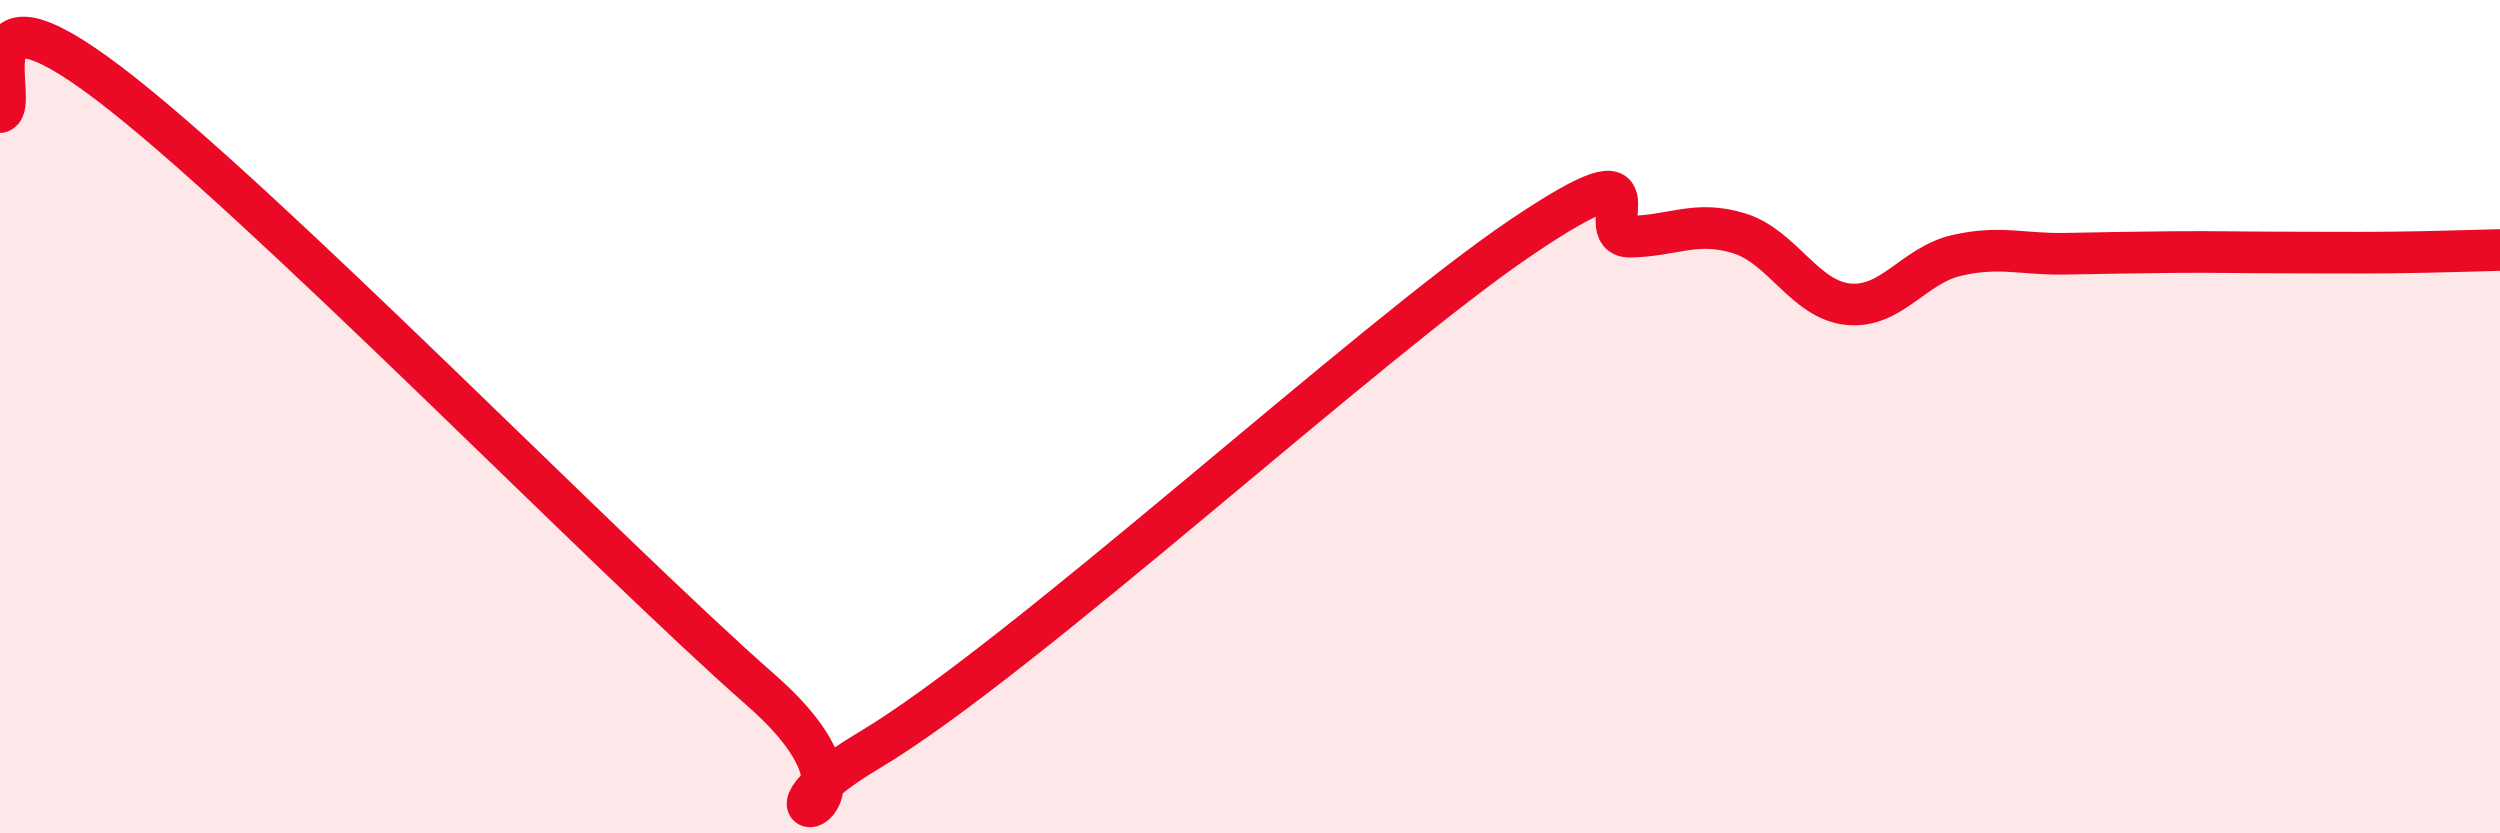
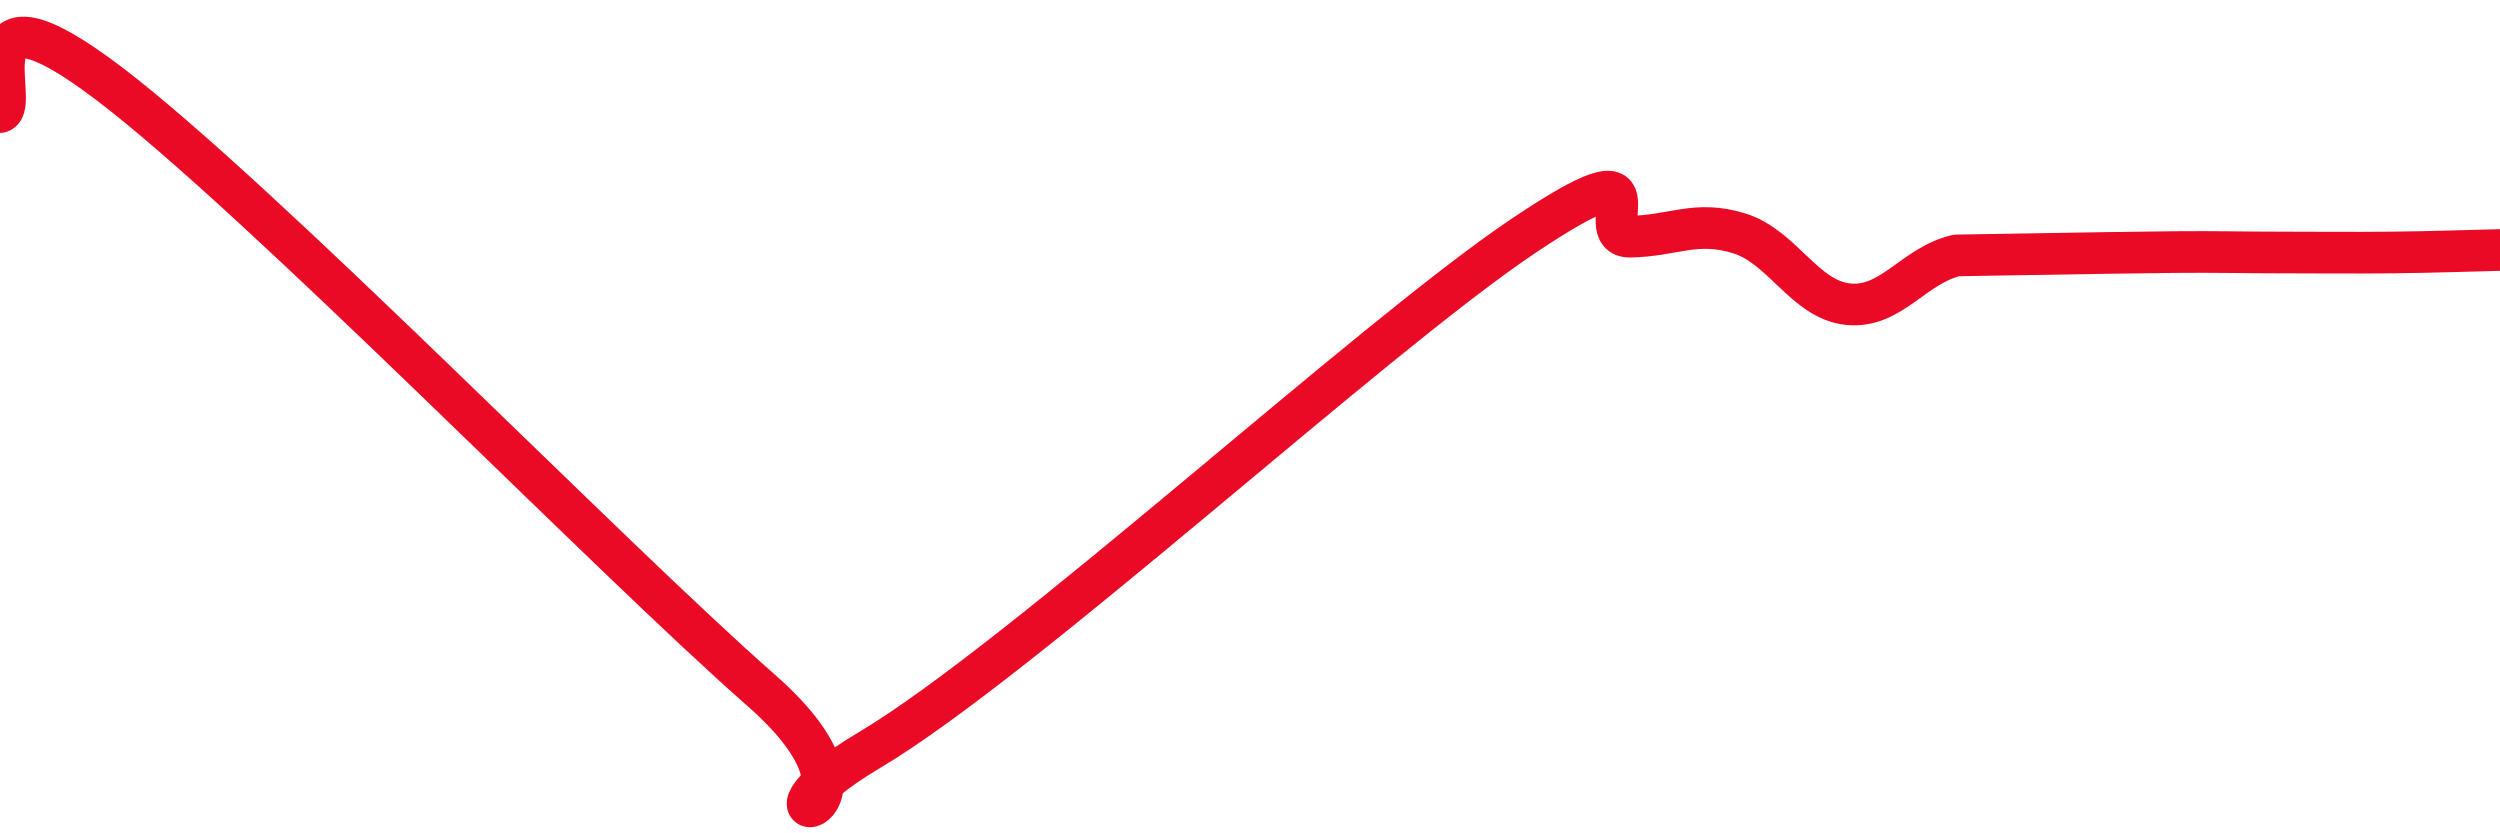
<svg xmlns="http://www.w3.org/2000/svg" width="60" height="20" viewBox="0 0 60 20">
-   <path d="M 0,2.69 C 0.52,2.55 -1.04,-0.77 2.61,2 C 6.26,4.77 14.61,13.36 18.26,16.56 C 21.91,19.76 17.22,20.17 20.87,18 C 24.52,15.83 32.87,8.15 36.52,5.69 C 40.17,3.23 38.09,5.7 39.13,5.68 C 40.17,5.66 40.7,5.28 41.74,5.6 C 42.78,5.92 43.31,7.19 44.35,7.3 C 45.39,7.41 45.92,6.37 46.96,6.13 C 48,5.89 48.53,6.11 49.57,6.09 C 50.61,6.07 51.13,6.06 52.17,6.05 C 53.21,6.04 53.74,6.06 54.78,6.06 C 55.82,6.06 56.35,6.07 57.39,6.06 C 58.43,6.05 59.48,6.01 60,6L60 20L0 20Z" fill="#EB0A25" opacity="0.1" stroke-linecap="round" stroke-linejoin="round" />
-   <path d="M 0,2.69 C 0.52,2.55 -1.04,-0.77 2.61,2 C 6.26,4.77 14.61,13.36 18.26,16.56 C 21.91,19.76 17.22,20.17 20.87,18 C 24.52,15.83 32.87,8.15 36.52,5.69 C 40.17,3.23 38.09,5.7 39.13,5.68 C 40.17,5.66 40.7,5.28 41.74,5.6 C 42.78,5.92 43.31,7.19 44.35,7.3 C 45.39,7.41 45.92,6.37 46.96,6.13 C 48,5.89 48.53,6.11 49.57,6.09 C 50.61,6.07 51.13,6.06 52.17,6.05 C 53.21,6.04 53.74,6.06 54.78,6.06 C 55.82,6.06 56.35,6.07 57.39,6.06 C 58.43,6.05 59.48,6.01 60,6" stroke="#EB0A25" stroke-width="1" fill="none" stroke-linecap="round" stroke-linejoin="round" />
+   <path d="M 0,2.69 C 0.52,2.55 -1.04,-0.77 2.61,2 C 6.26,4.77 14.61,13.36 18.26,16.56 C 21.91,19.76 17.22,20.17 20.87,18 C 24.52,15.83 32.87,8.15 36.52,5.69 C 40.17,3.23 38.09,5.7 39.13,5.68 C 40.17,5.66 40.7,5.28 41.74,5.6 C 42.78,5.92 43.31,7.19 44.35,7.3 C 45.39,7.41 45.92,6.37 46.96,6.13 C 50.61,6.07 51.13,6.06 52.17,6.05 C 53.21,6.04 53.74,6.06 54.78,6.06 C 55.82,6.06 56.35,6.07 57.39,6.06 C 58.43,6.05 59.48,6.01 60,6" stroke="#EB0A25" stroke-width="1" fill="none" stroke-linecap="round" stroke-linejoin="round" />
</svg>